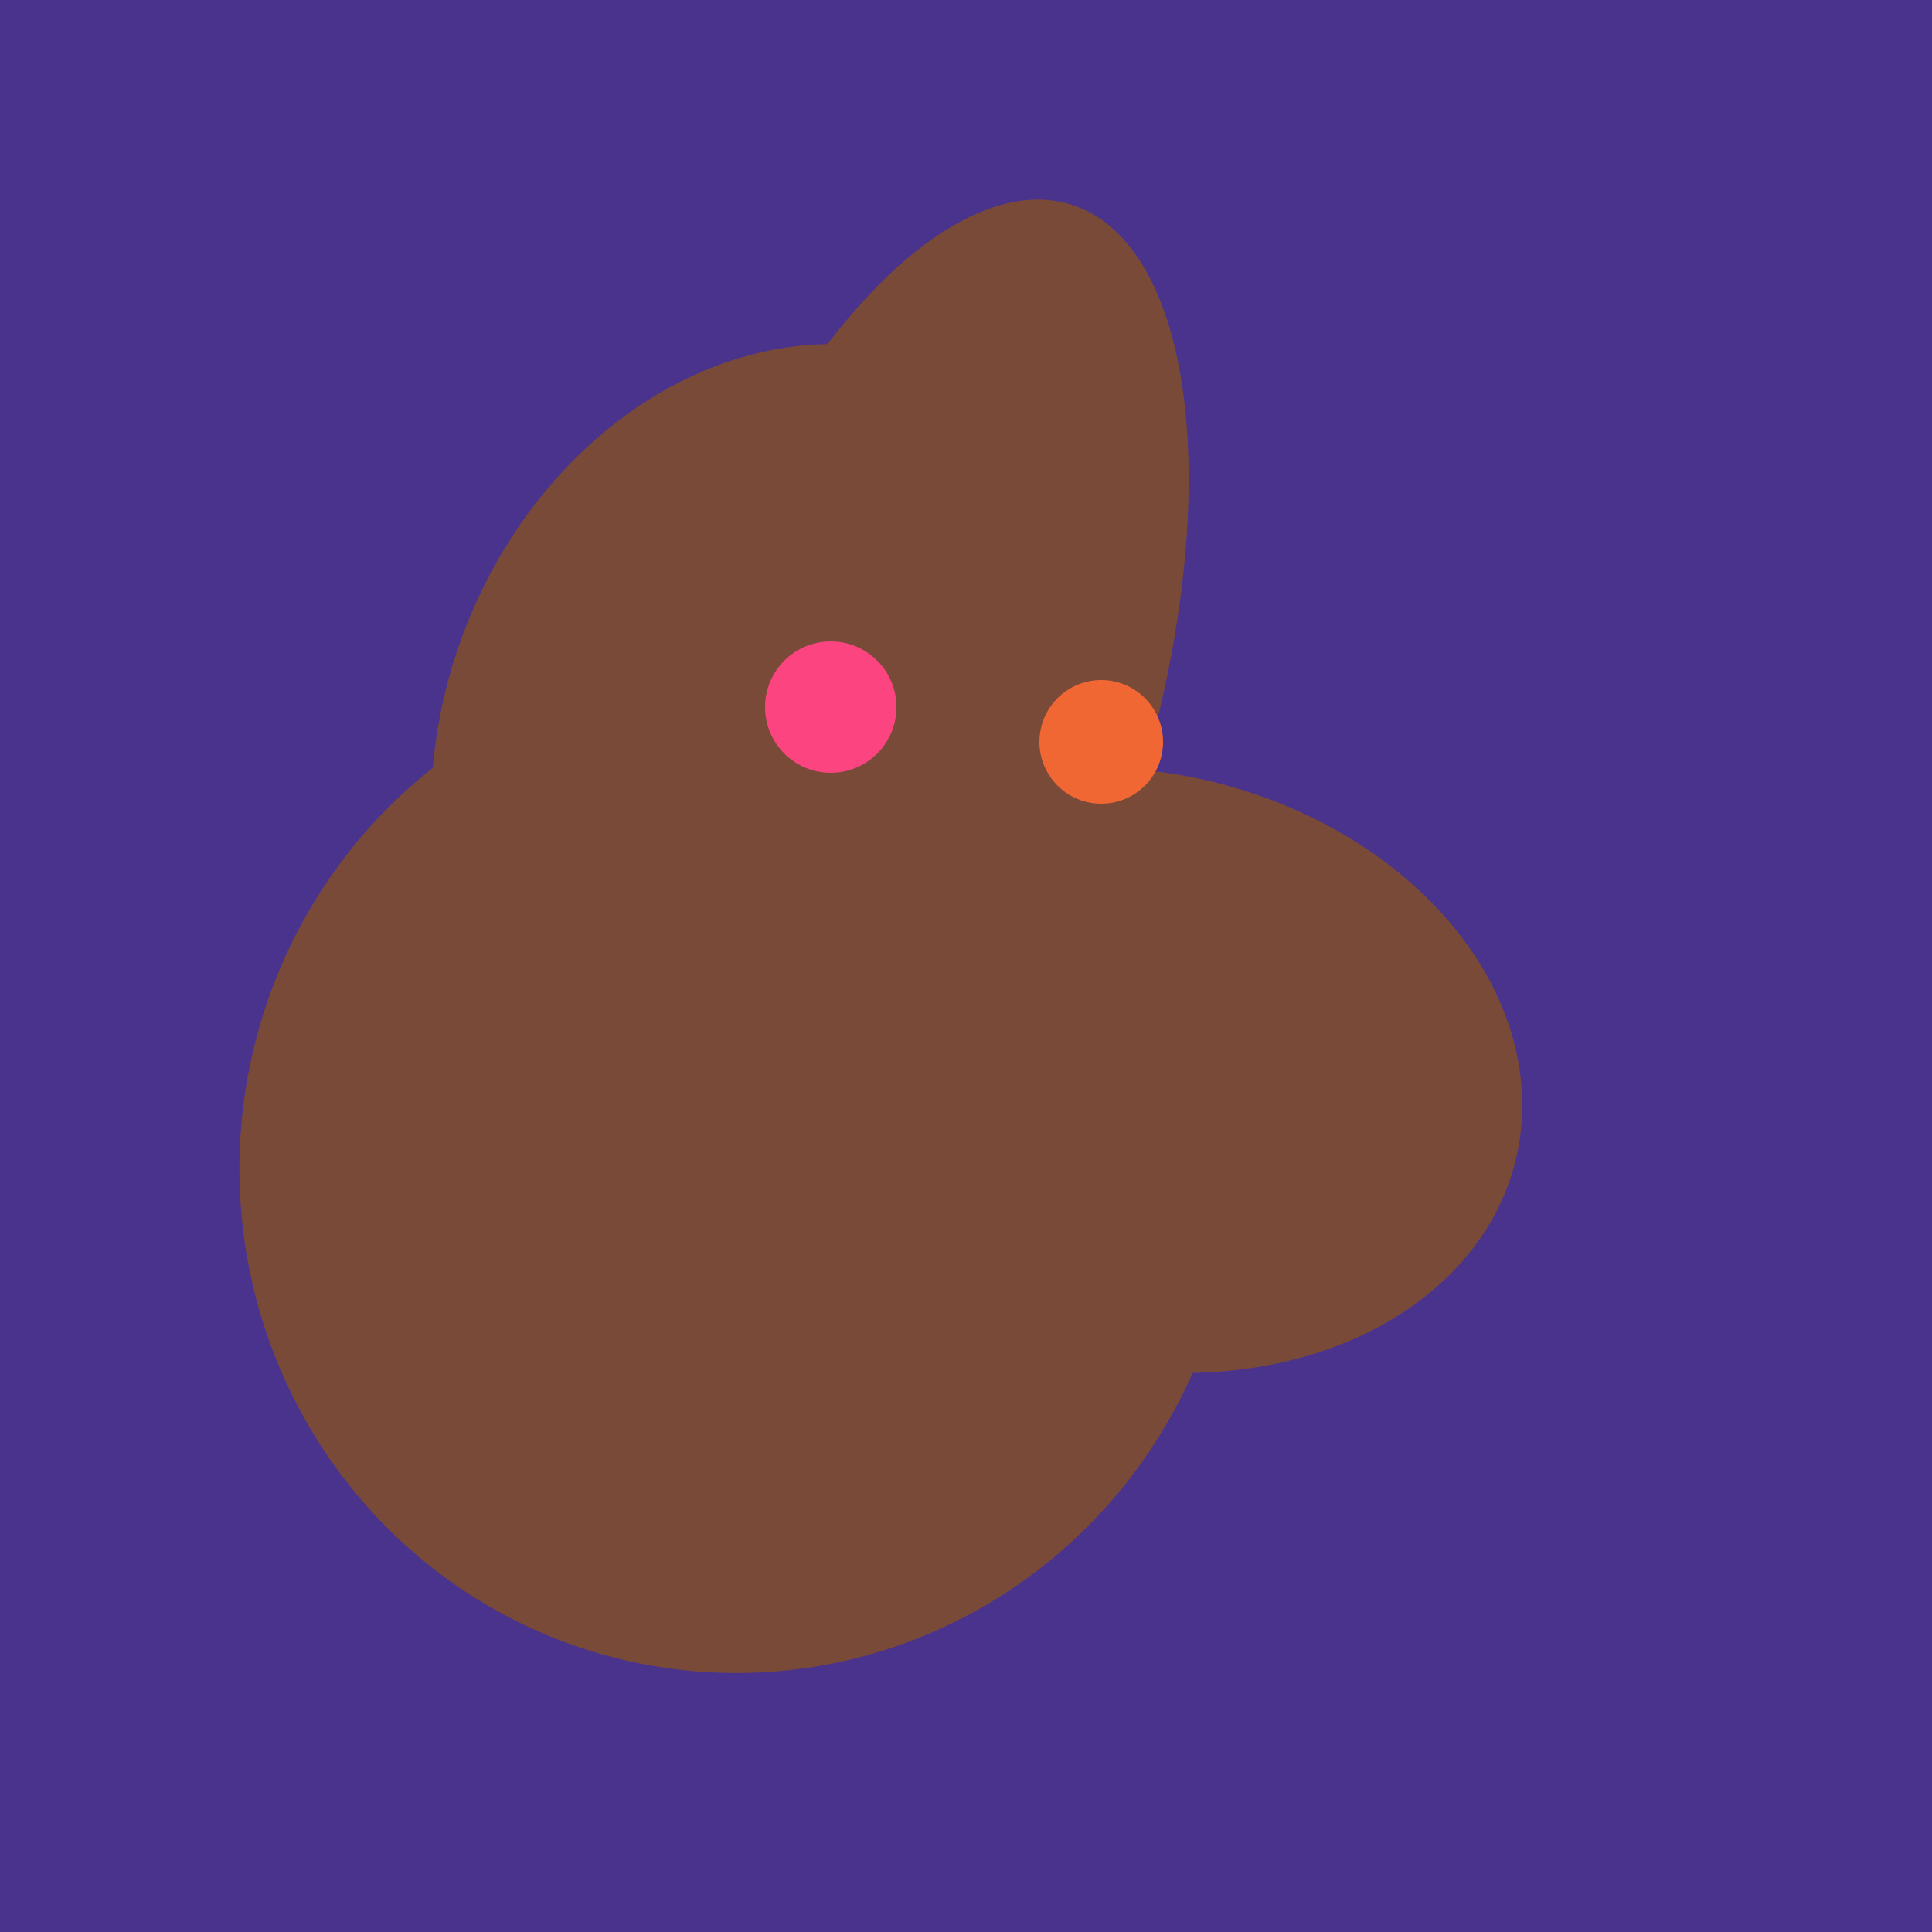
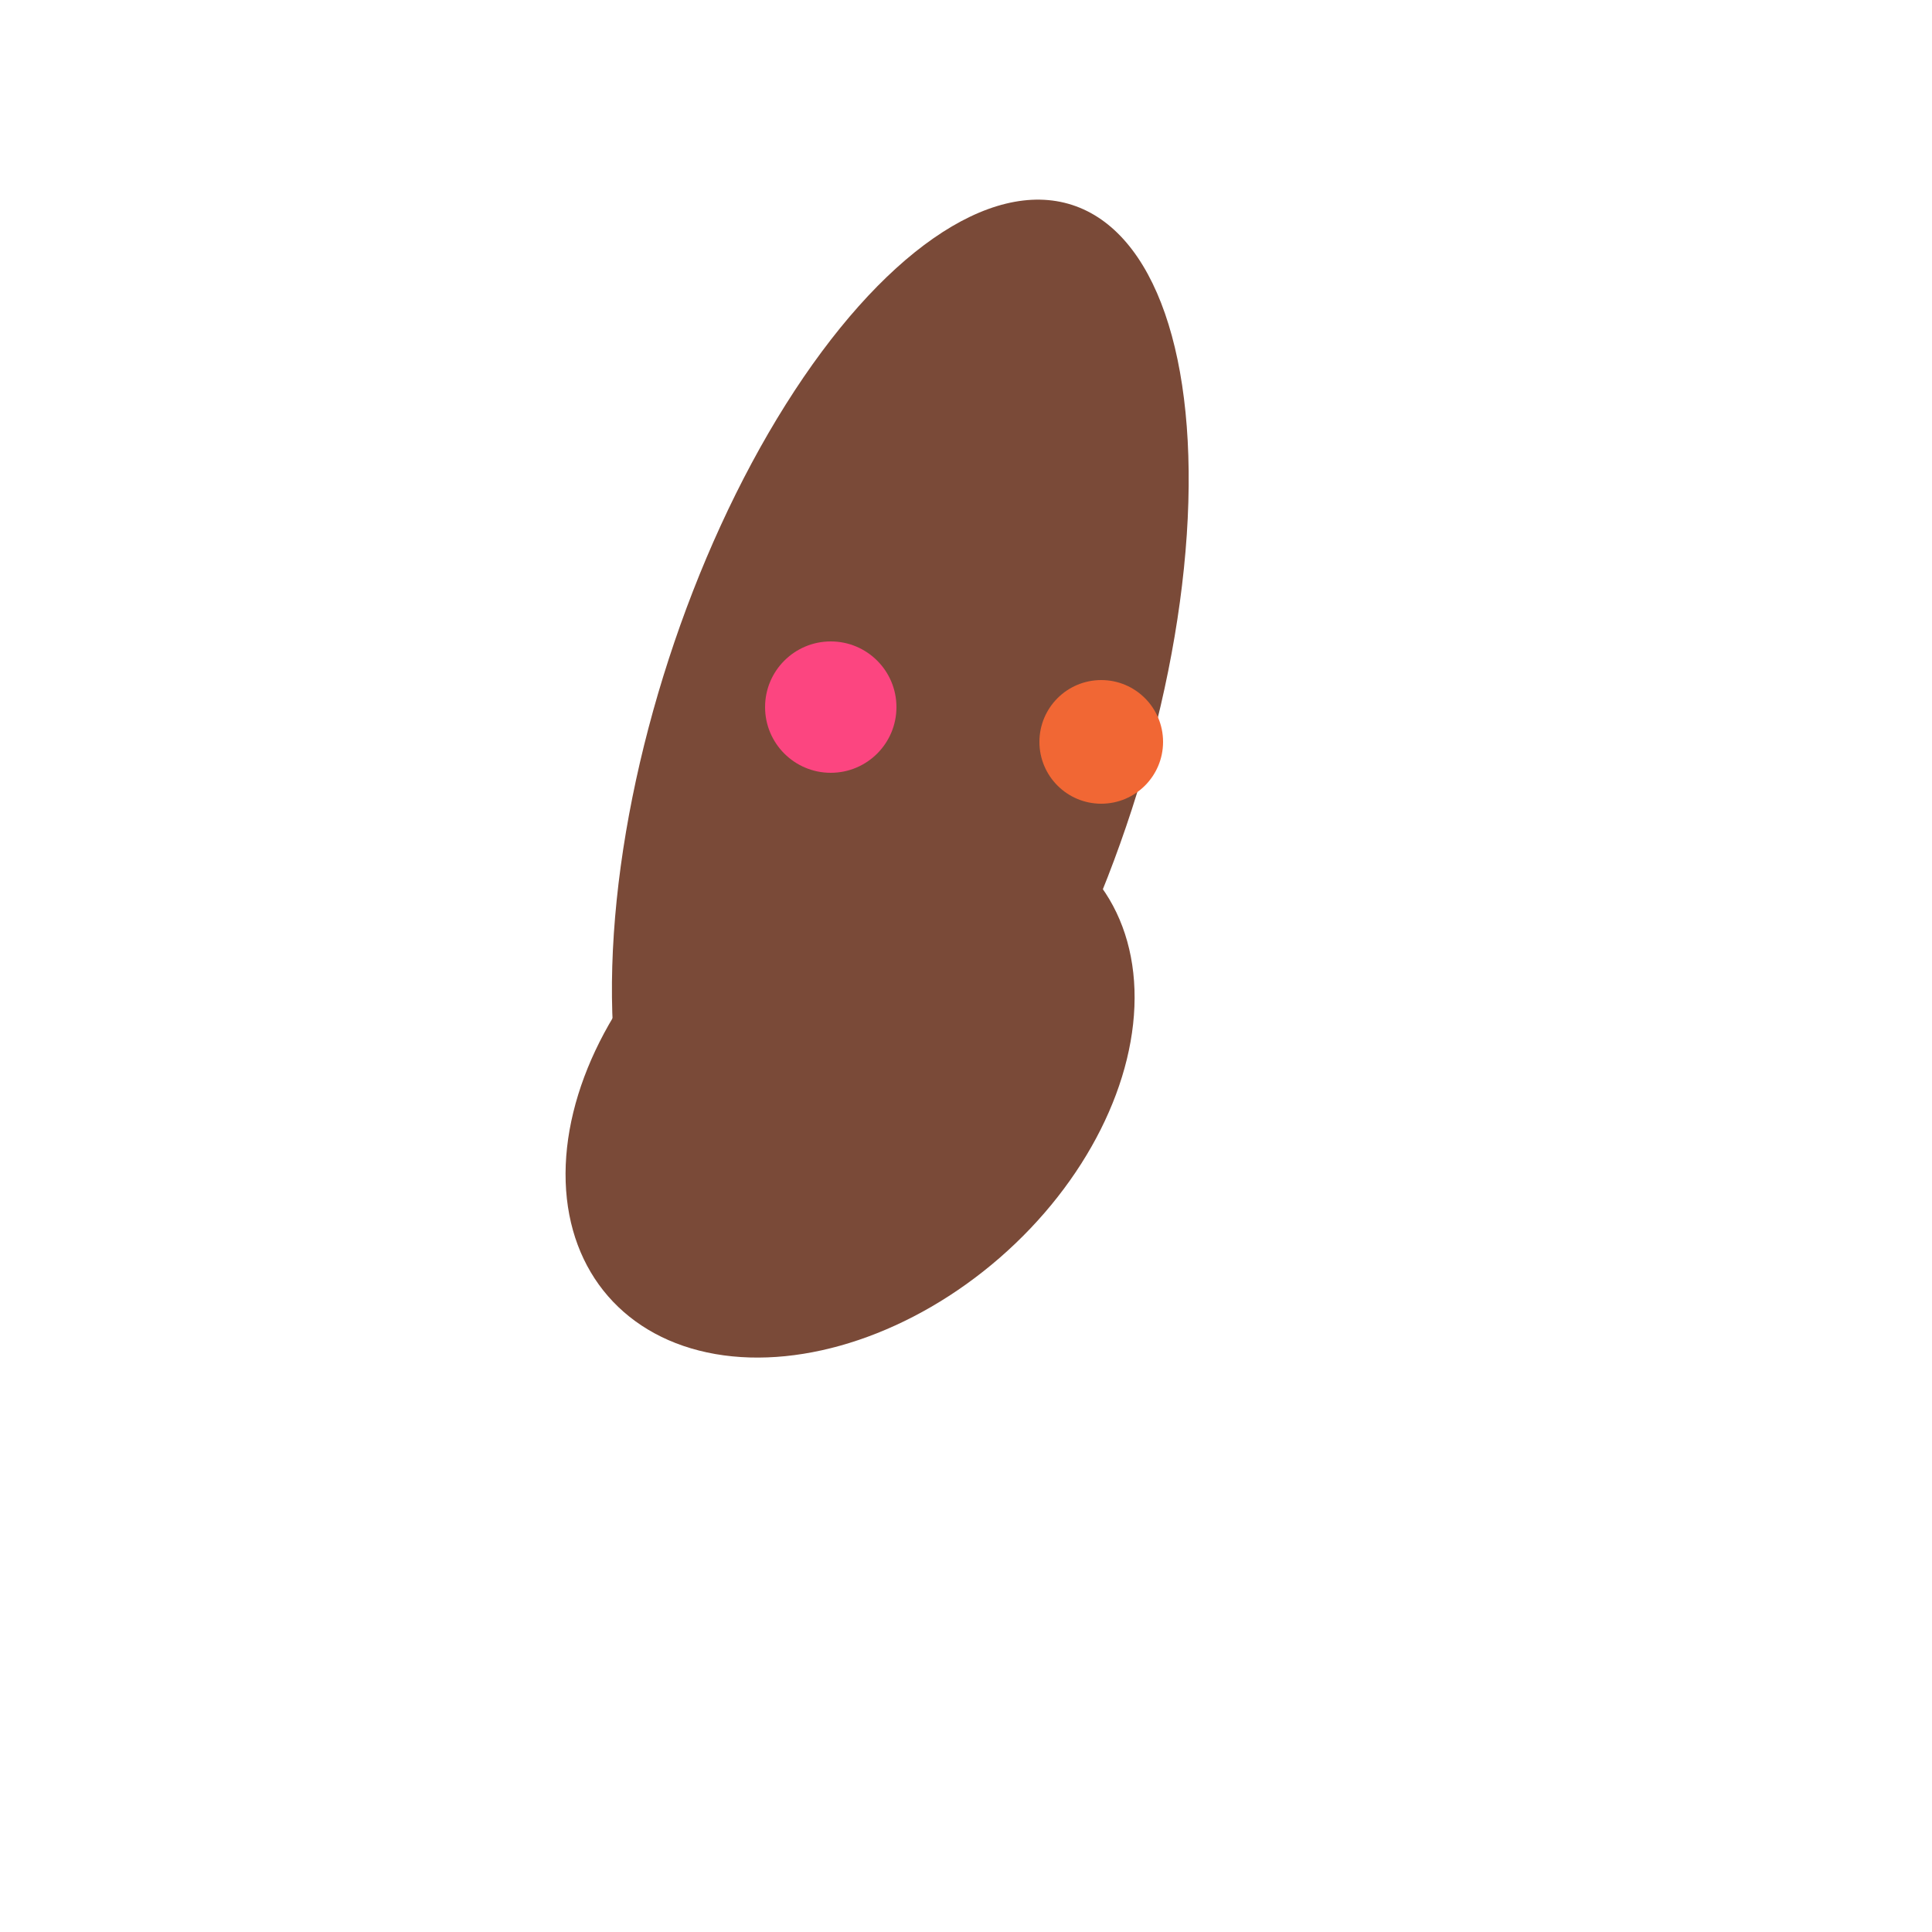
<svg xmlns="http://www.w3.org/2000/svg" width="500" height="500">
-   <rect width="500" height="500" fill="#4a338c" />
  <ellipse cx="233" cy="190" rx="144" ry="63" transform="rotate(288, 233, 190)" fill="rgb(122,74,56)" />
  <ellipse cx="220" cy="281" rx="59" ry="83" transform="rotate(229, 220, 281)" fill="rgb(122,74,56)" />
-   <ellipse cx="191" cy="302" rx="131" ry="129" transform="rotate(277, 191, 302)" fill="rgb(122,74,56)" />
-   <ellipse cx="204" cy="196" rx="90" ry="109" transform="rotate(20, 204, 196)" fill="rgb(122,74,56)" />
-   <ellipse cx="295" cy="277" rx="100" ry="77" transform="rotate(13, 295, 277)" fill="rgb(122,74,56)" />
-   <ellipse cx="198" cy="287" rx="102" ry="142" transform="rotate(198, 198, 287)" fill="rgb(122,74,56)" />
  <circle cx="215" cy="183" r="17" fill="rgb(252,69,128)" />
  <circle cx="285" cy="192" r="16" fill="rgb(241,103,52)" />
</svg>